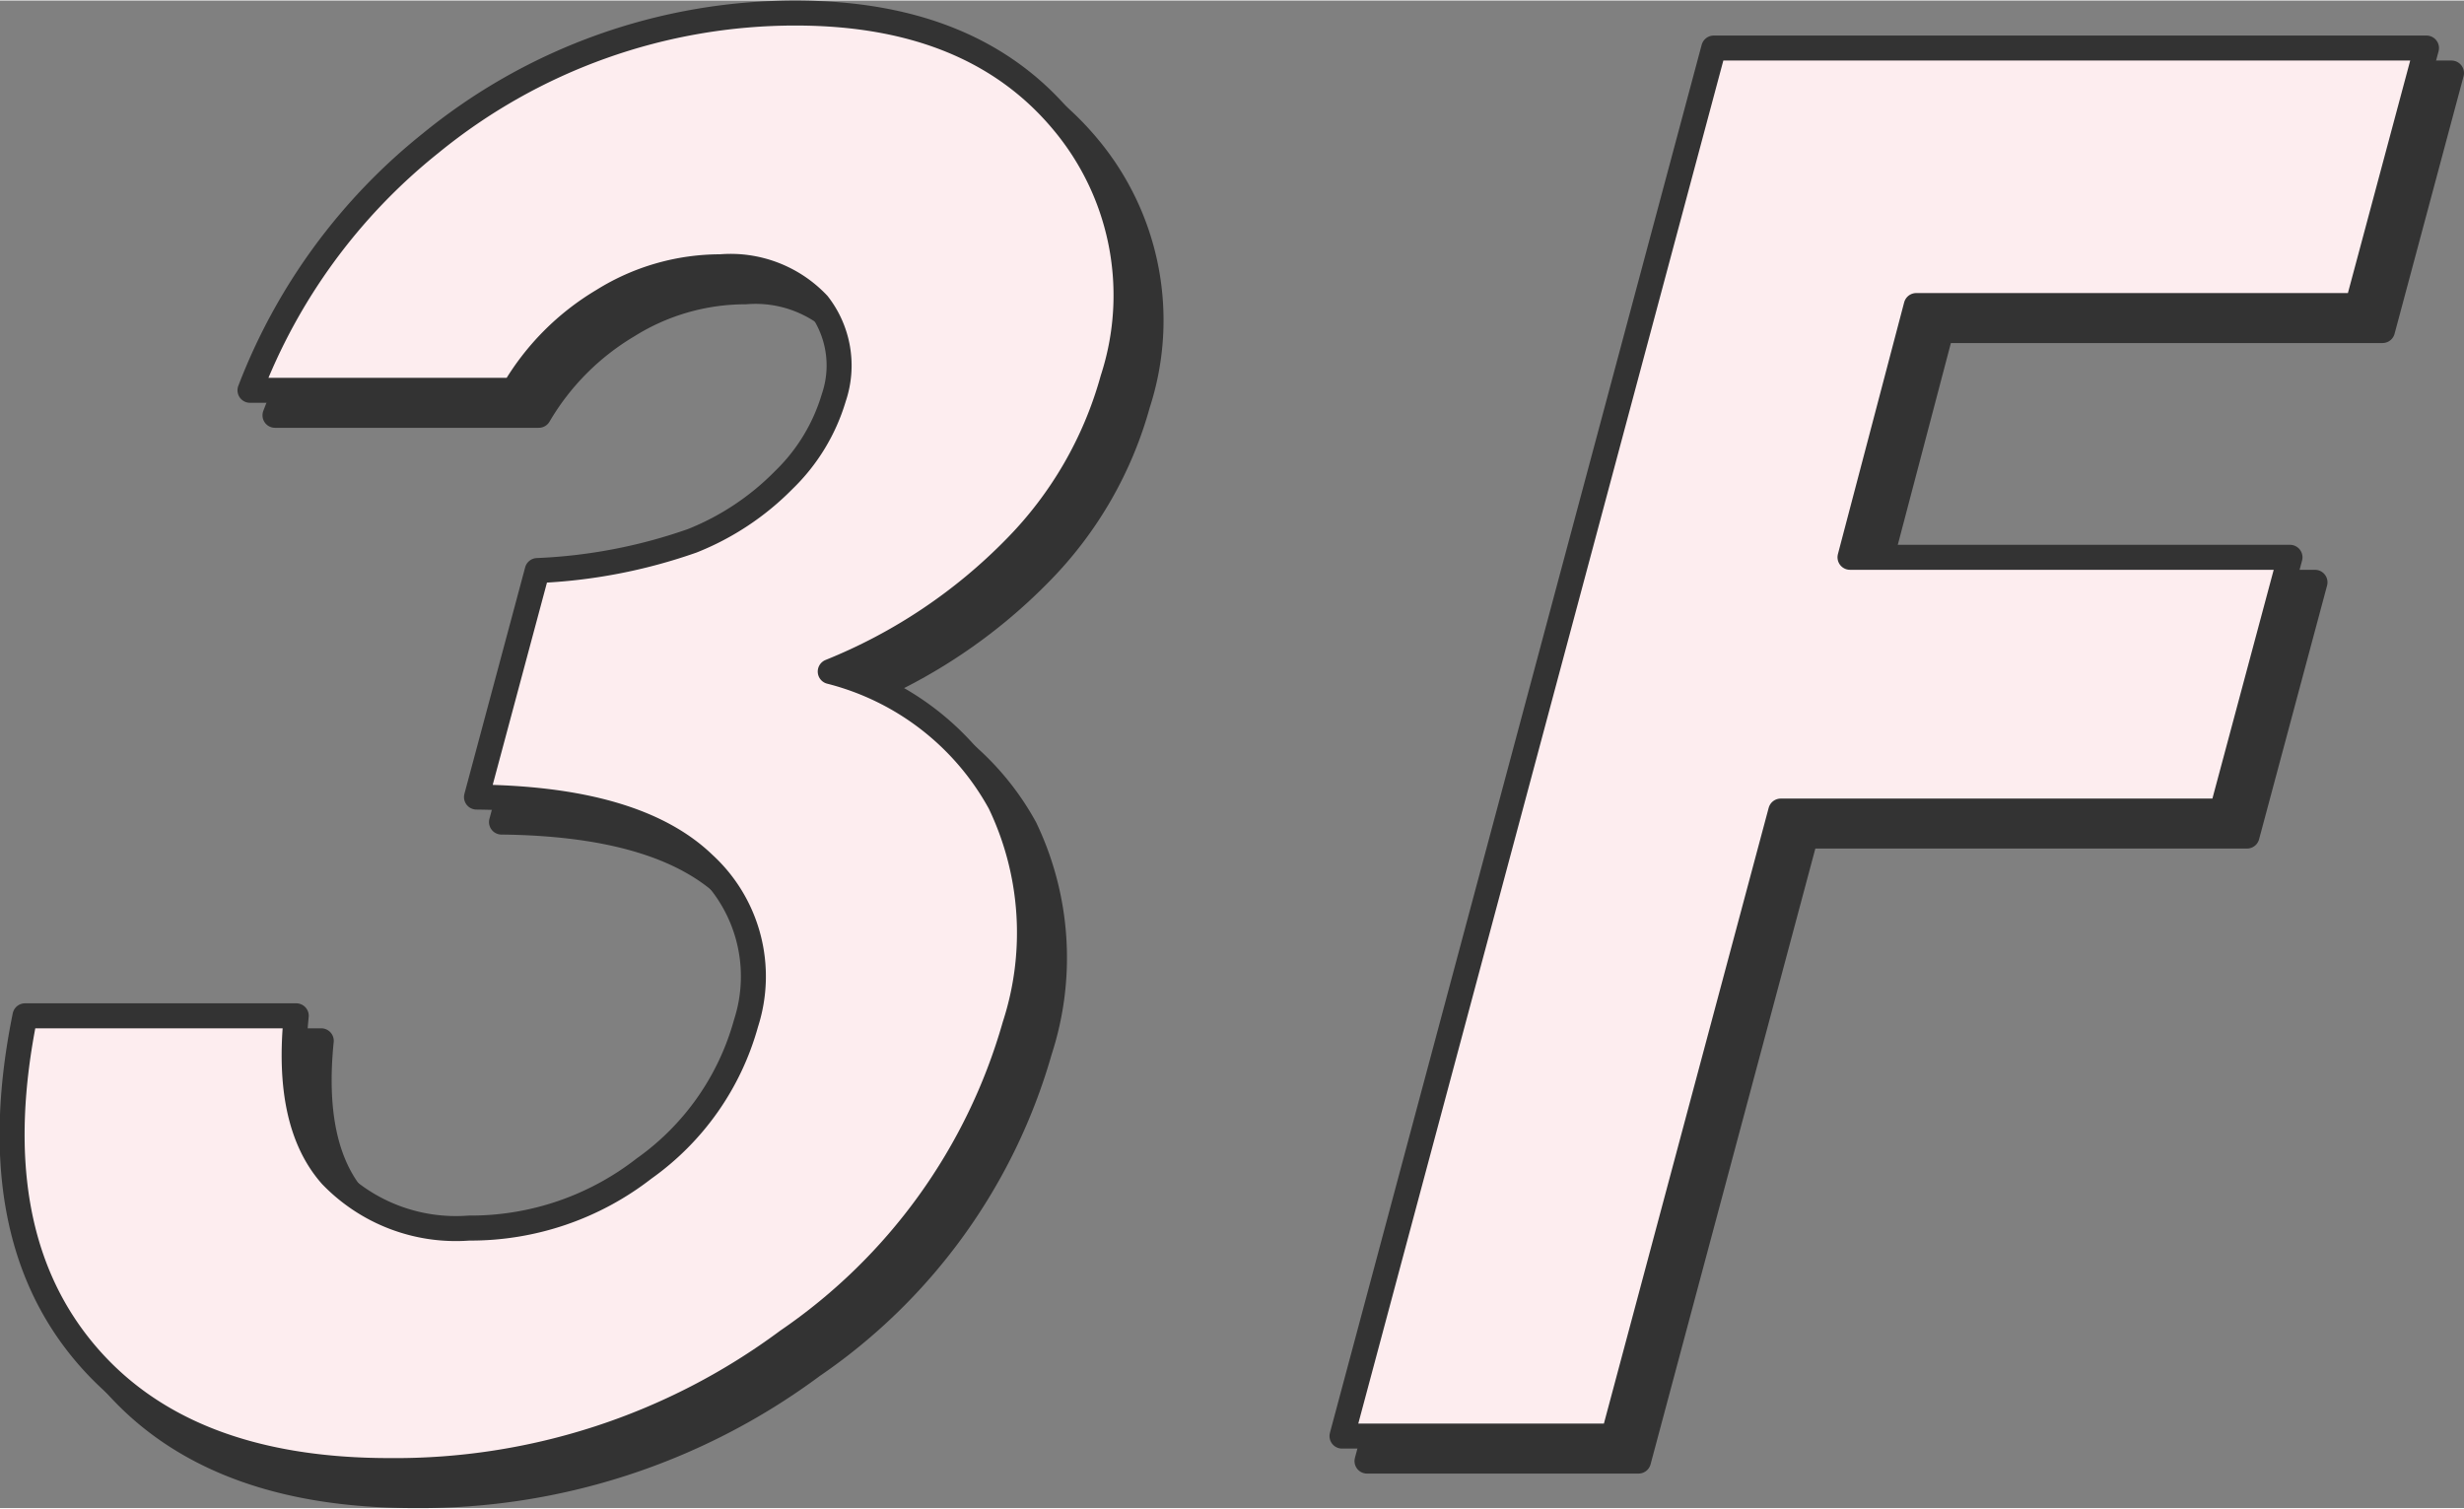
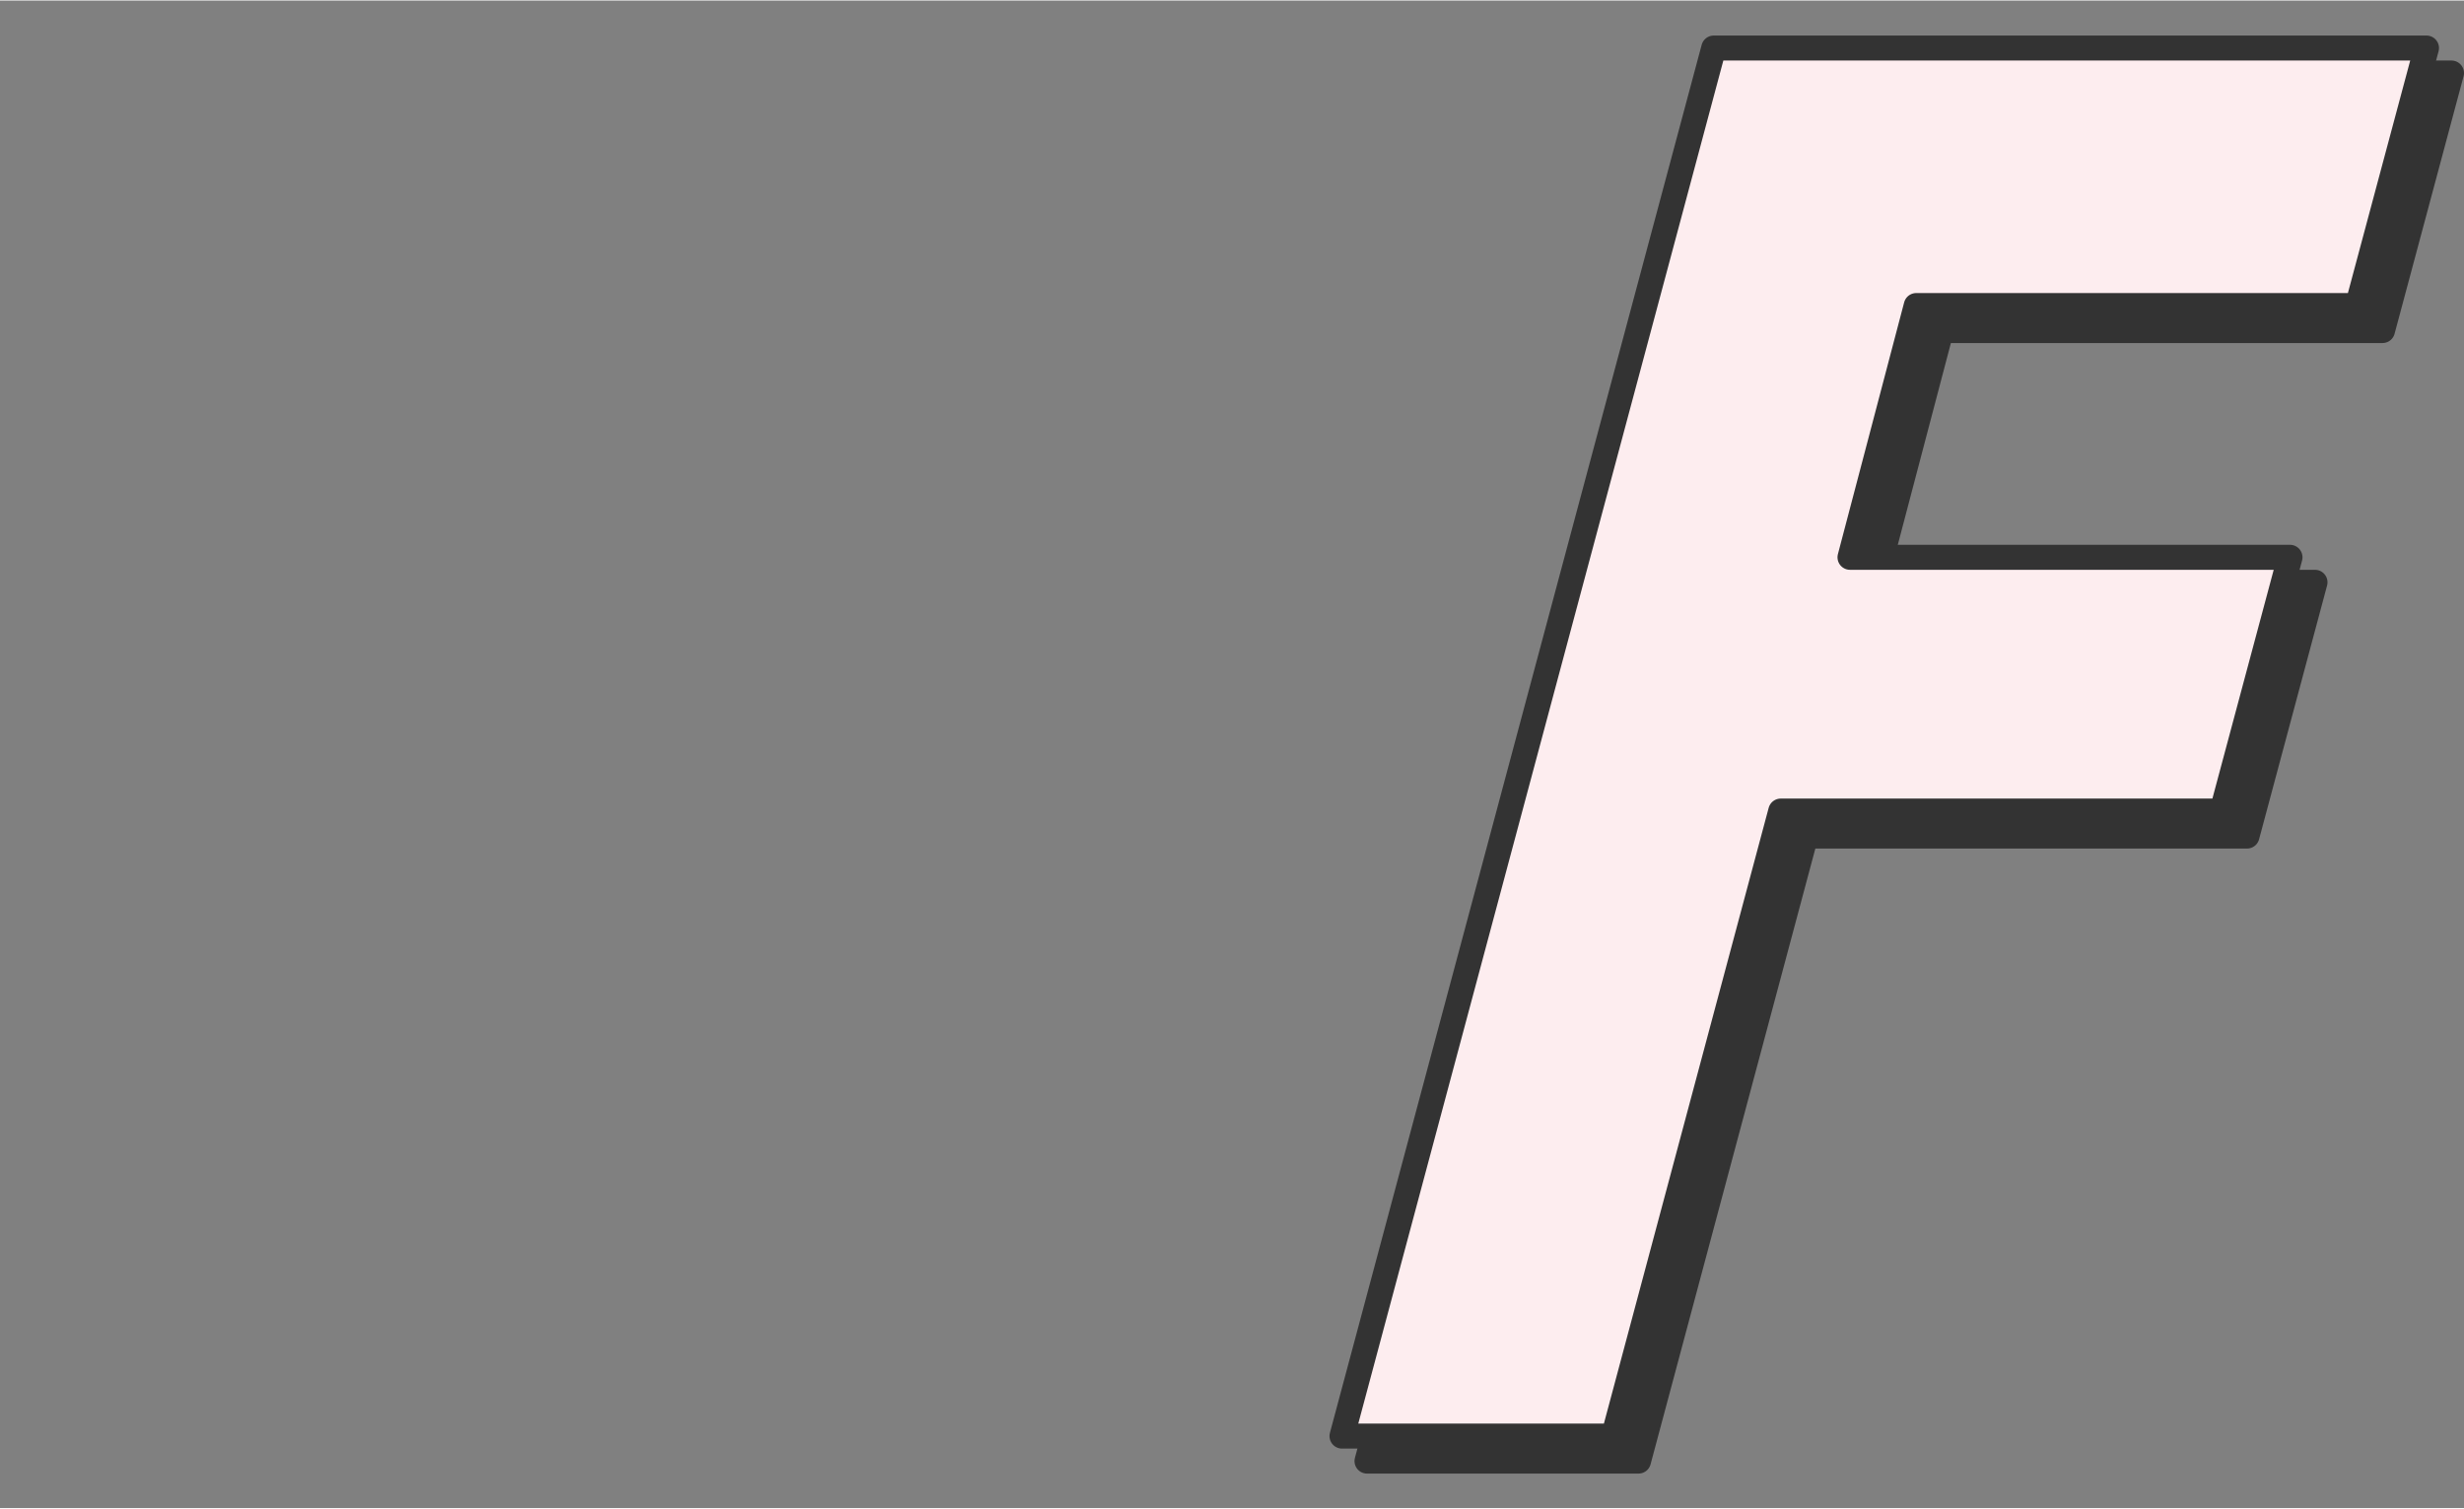
<svg xmlns="http://www.w3.org/2000/svg" viewBox="0 0 98.56 60.3" width="98px" height="60px">
  <rect x="0" y="0" width="98.56" height="60.3" fill="#808080" stroke="none" />
  <defs>
    <style>.cls-1{fill:#333;}.cls-1,.cls-2{stroke:#333;stroke-linecap:round;stroke-linejoin:round;}.cls-2{fill:#fdedef;}</style>
  </defs>
  <title>ttl_facility_3f</title>
  <g id="レイヤー_2" data-name="レイヤー 2">
    <g id="書き出し関連">
      <g id="アウトライン">
-         <path class="cls-1" d="M21.55,16.59H11a23.32,23.32,0,0,1,7.22-9.88A23.05,23.05,0,0,1,32.82,1.5q7.07,0,10.69,4.34a10.81,10.81,0,0,1,2,10.3,15.49,15.49,0,0,1-3.9,6.75,21.65,21.65,0,0,1-7.4,4.95A10.76,10.76,0,0,1,41,33.1,12,12,0,0,1,41.59,42,22.85,22.85,0,0,1,32.5,54.61,26.32,26.32,0,0,1,16.58,59.8q-8.37,0-12.33-4.89T2,41.61H12.85c-.29,2.87.17,5,1.4,6.39a6.92,6.92,0,0,0,5.51,2.1,11.29,11.29,0,0,0,7-2.38,10.57,10.57,0,0,0,4.08-5.81,6.1,6.1,0,0,0-1.69-6.38q-2.7-2.6-9.09-2.67l2.43-9.06a21.33,21.33,0,0,0,6.2-1.19,10.66,10.66,0,0,0,3.66-2.43,7.59,7.59,0,0,0,2-3.29,4,4,0,0,0-.63-3.75,4.81,4.81,0,0,0-3.9-1.49A8.87,8.87,0,0,0,25.12,13,10.14,10.14,0,0,0,21.55,16.59Z" />
        <path class="cls-1" d="M69.55,2.9H98.06L95.3,13.2H77.65L75,23.27H92.6L89.88,33.42H72.23l-6.69,25H54.68Z" />
-         <path class="cls-2" d="M20.55,15.59H10a23.32,23.32,0,0,1,7.22-9.88A23.05,23.05,0,0,1,31.82.5q7.07,0,10.69,4.34a10.81,10.81,0,0,1,2,10.3,15.49,15.49,0,0,1-3.9,6.75,21.65,21.65,0,0,1-7.4,4.95A10.76,10.76,0,0,1,40,32.1,12,12,0,0,1,40.59,41,22.85,22.85,0,0,1,31.5,53.61,26.32,26.32,0,0,1,15.58,58.8q-8.37,0-12.33-4.89T1,40.61H11.85c-.29,2.87.17,5,1.4,6.39a6.92,6.92,0,0,0,5.51,2.1,11.29,11.29,0,0,0,7-2.38,10.57,10.57,0,0,0,4.08-5.81,6.1,6.1,0,0,0-1.69-6.38q-2.7-2.6-9.09-2.67l2.43-9.06a21.33,21.33,0,0,0,6.2-1.19,10.66,10.66,0,0,0,3.66-2.43,7.59,7.59,0,0,0,2-3.29,4,4,0,0,0-.63-3.75,4.81,4.81,0,0,0-3.9-1.49A8.87,8.87,0,0,0,24.12,12,10.14,10.14,0,0,0,20.55,15.59Z" />
        <path class="cls-2" d="M68.55,1.9H97.06L94.3,12.2H76.65L74,22.27H91.6L88.88,32.42H71.23l-6.69,25H53.68Z" />
      </g>
    </g>
  </g>
</svg>